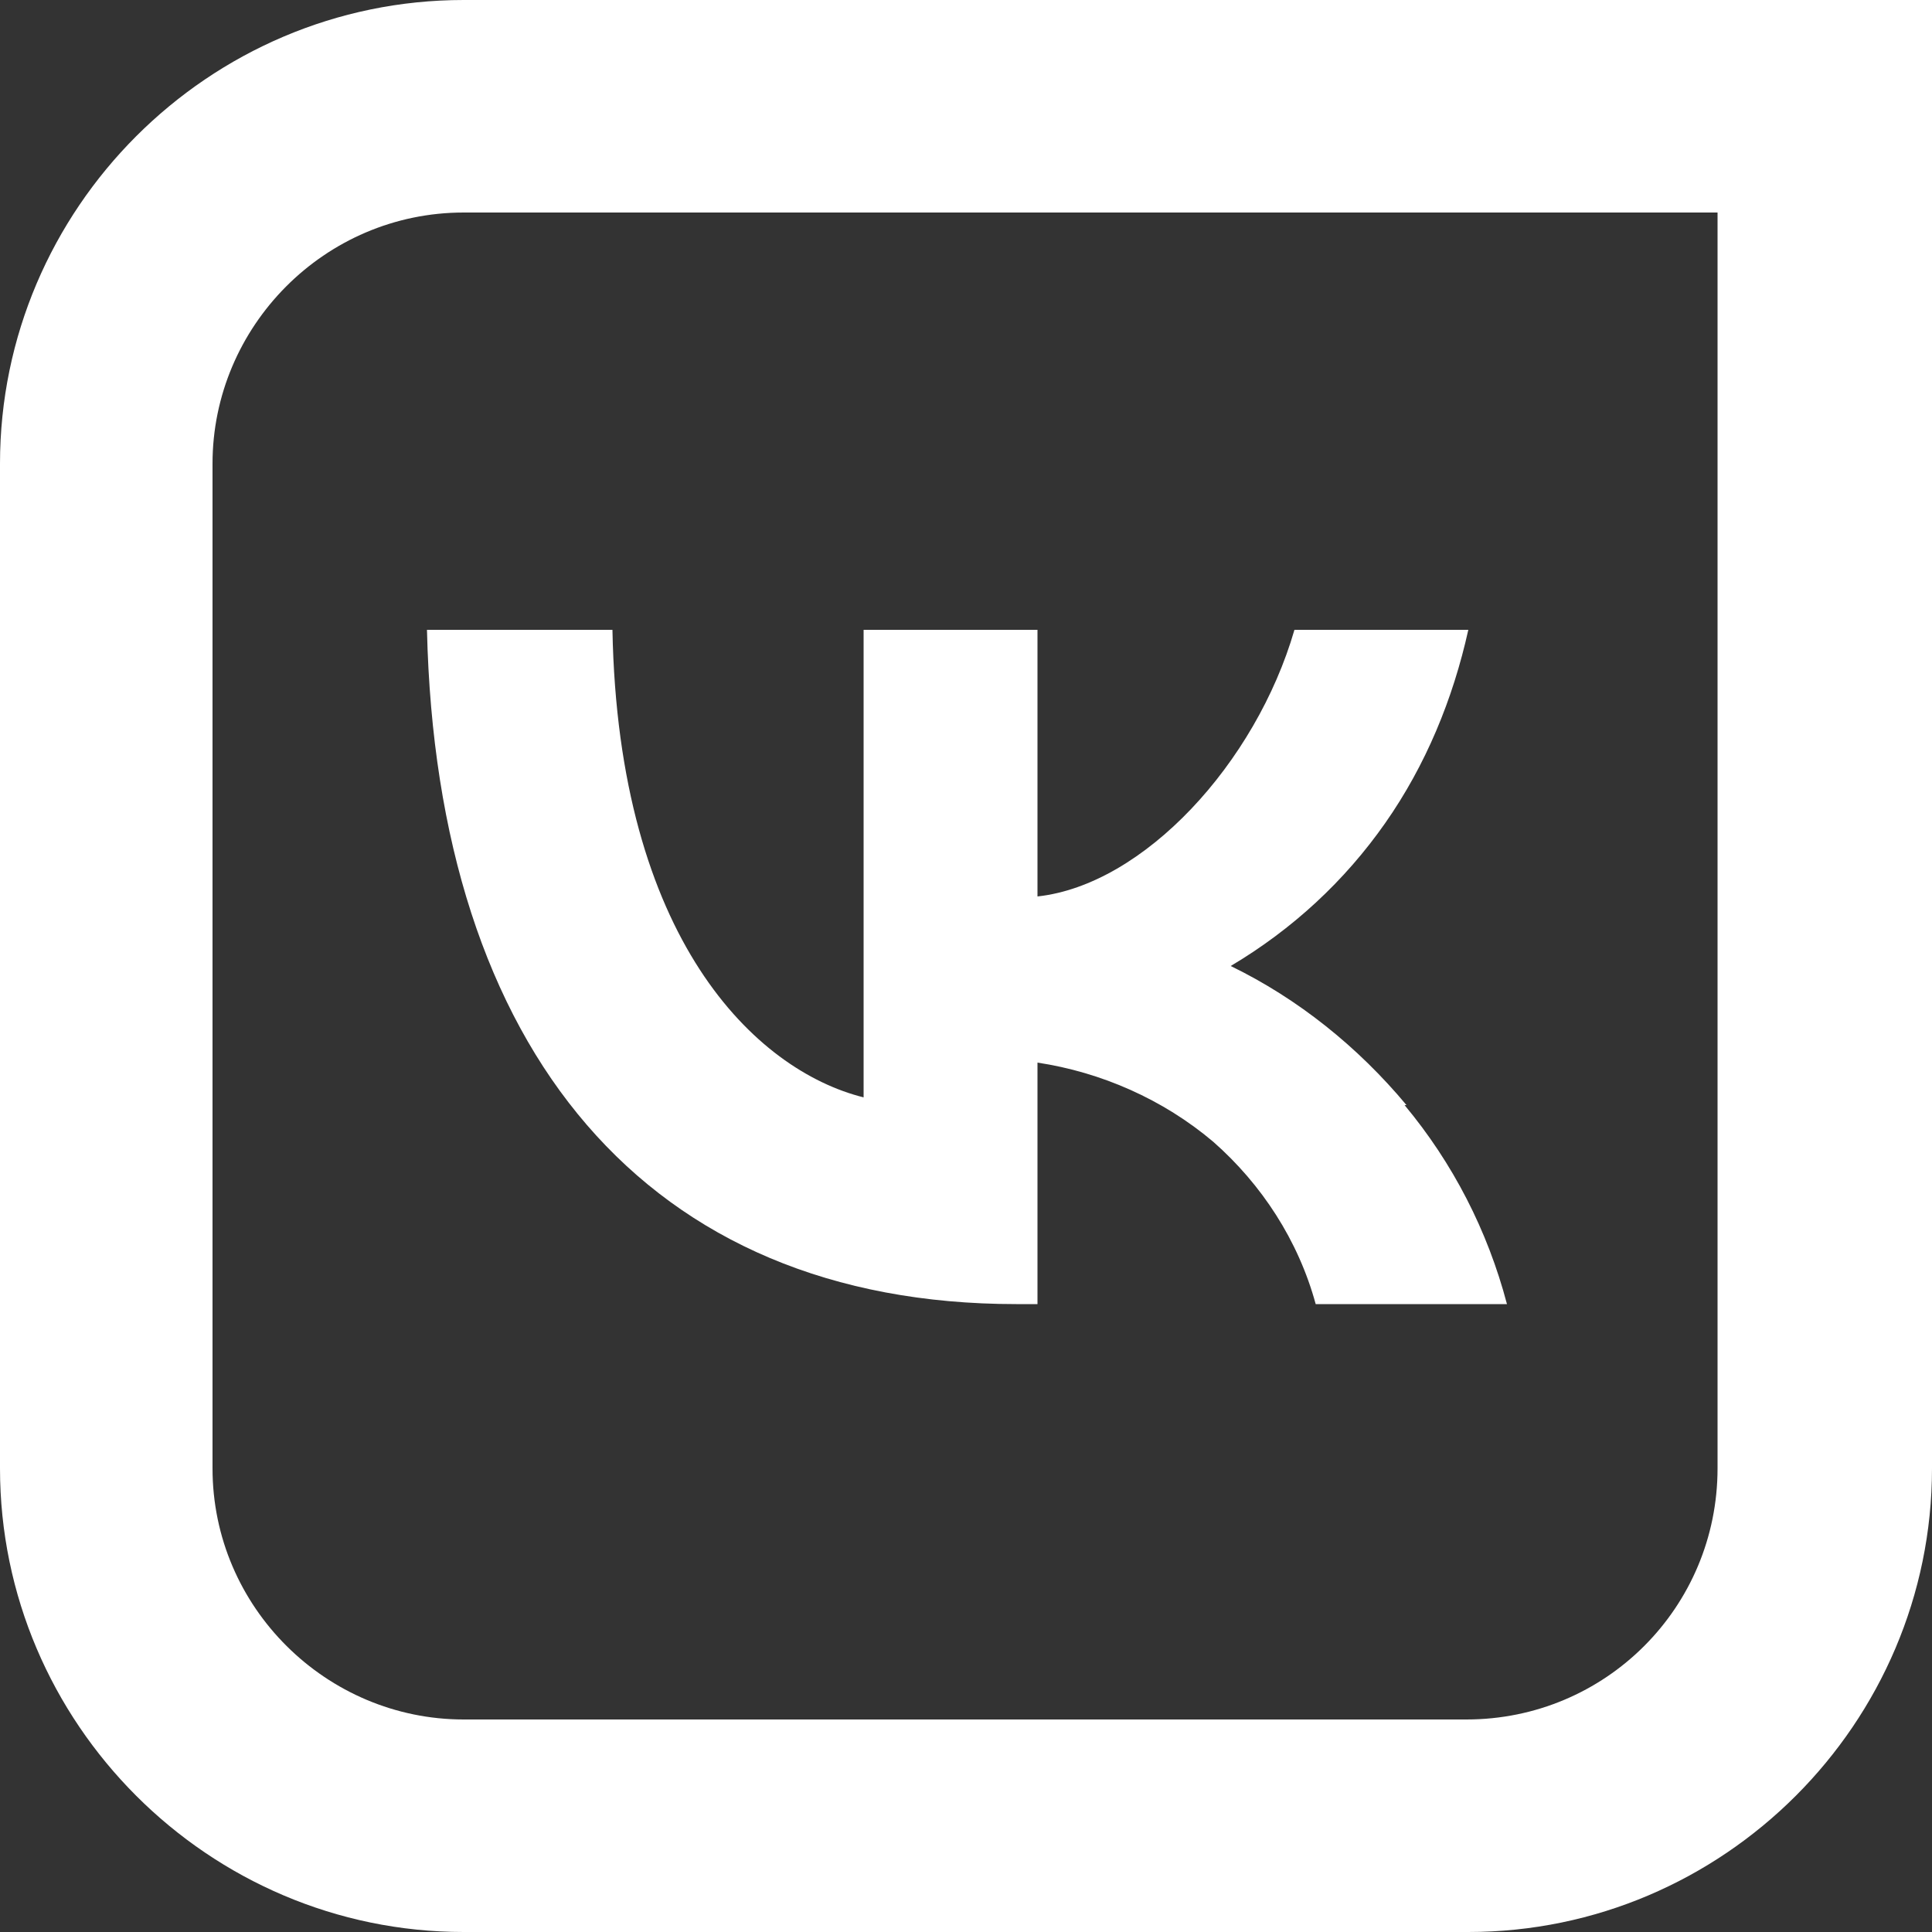
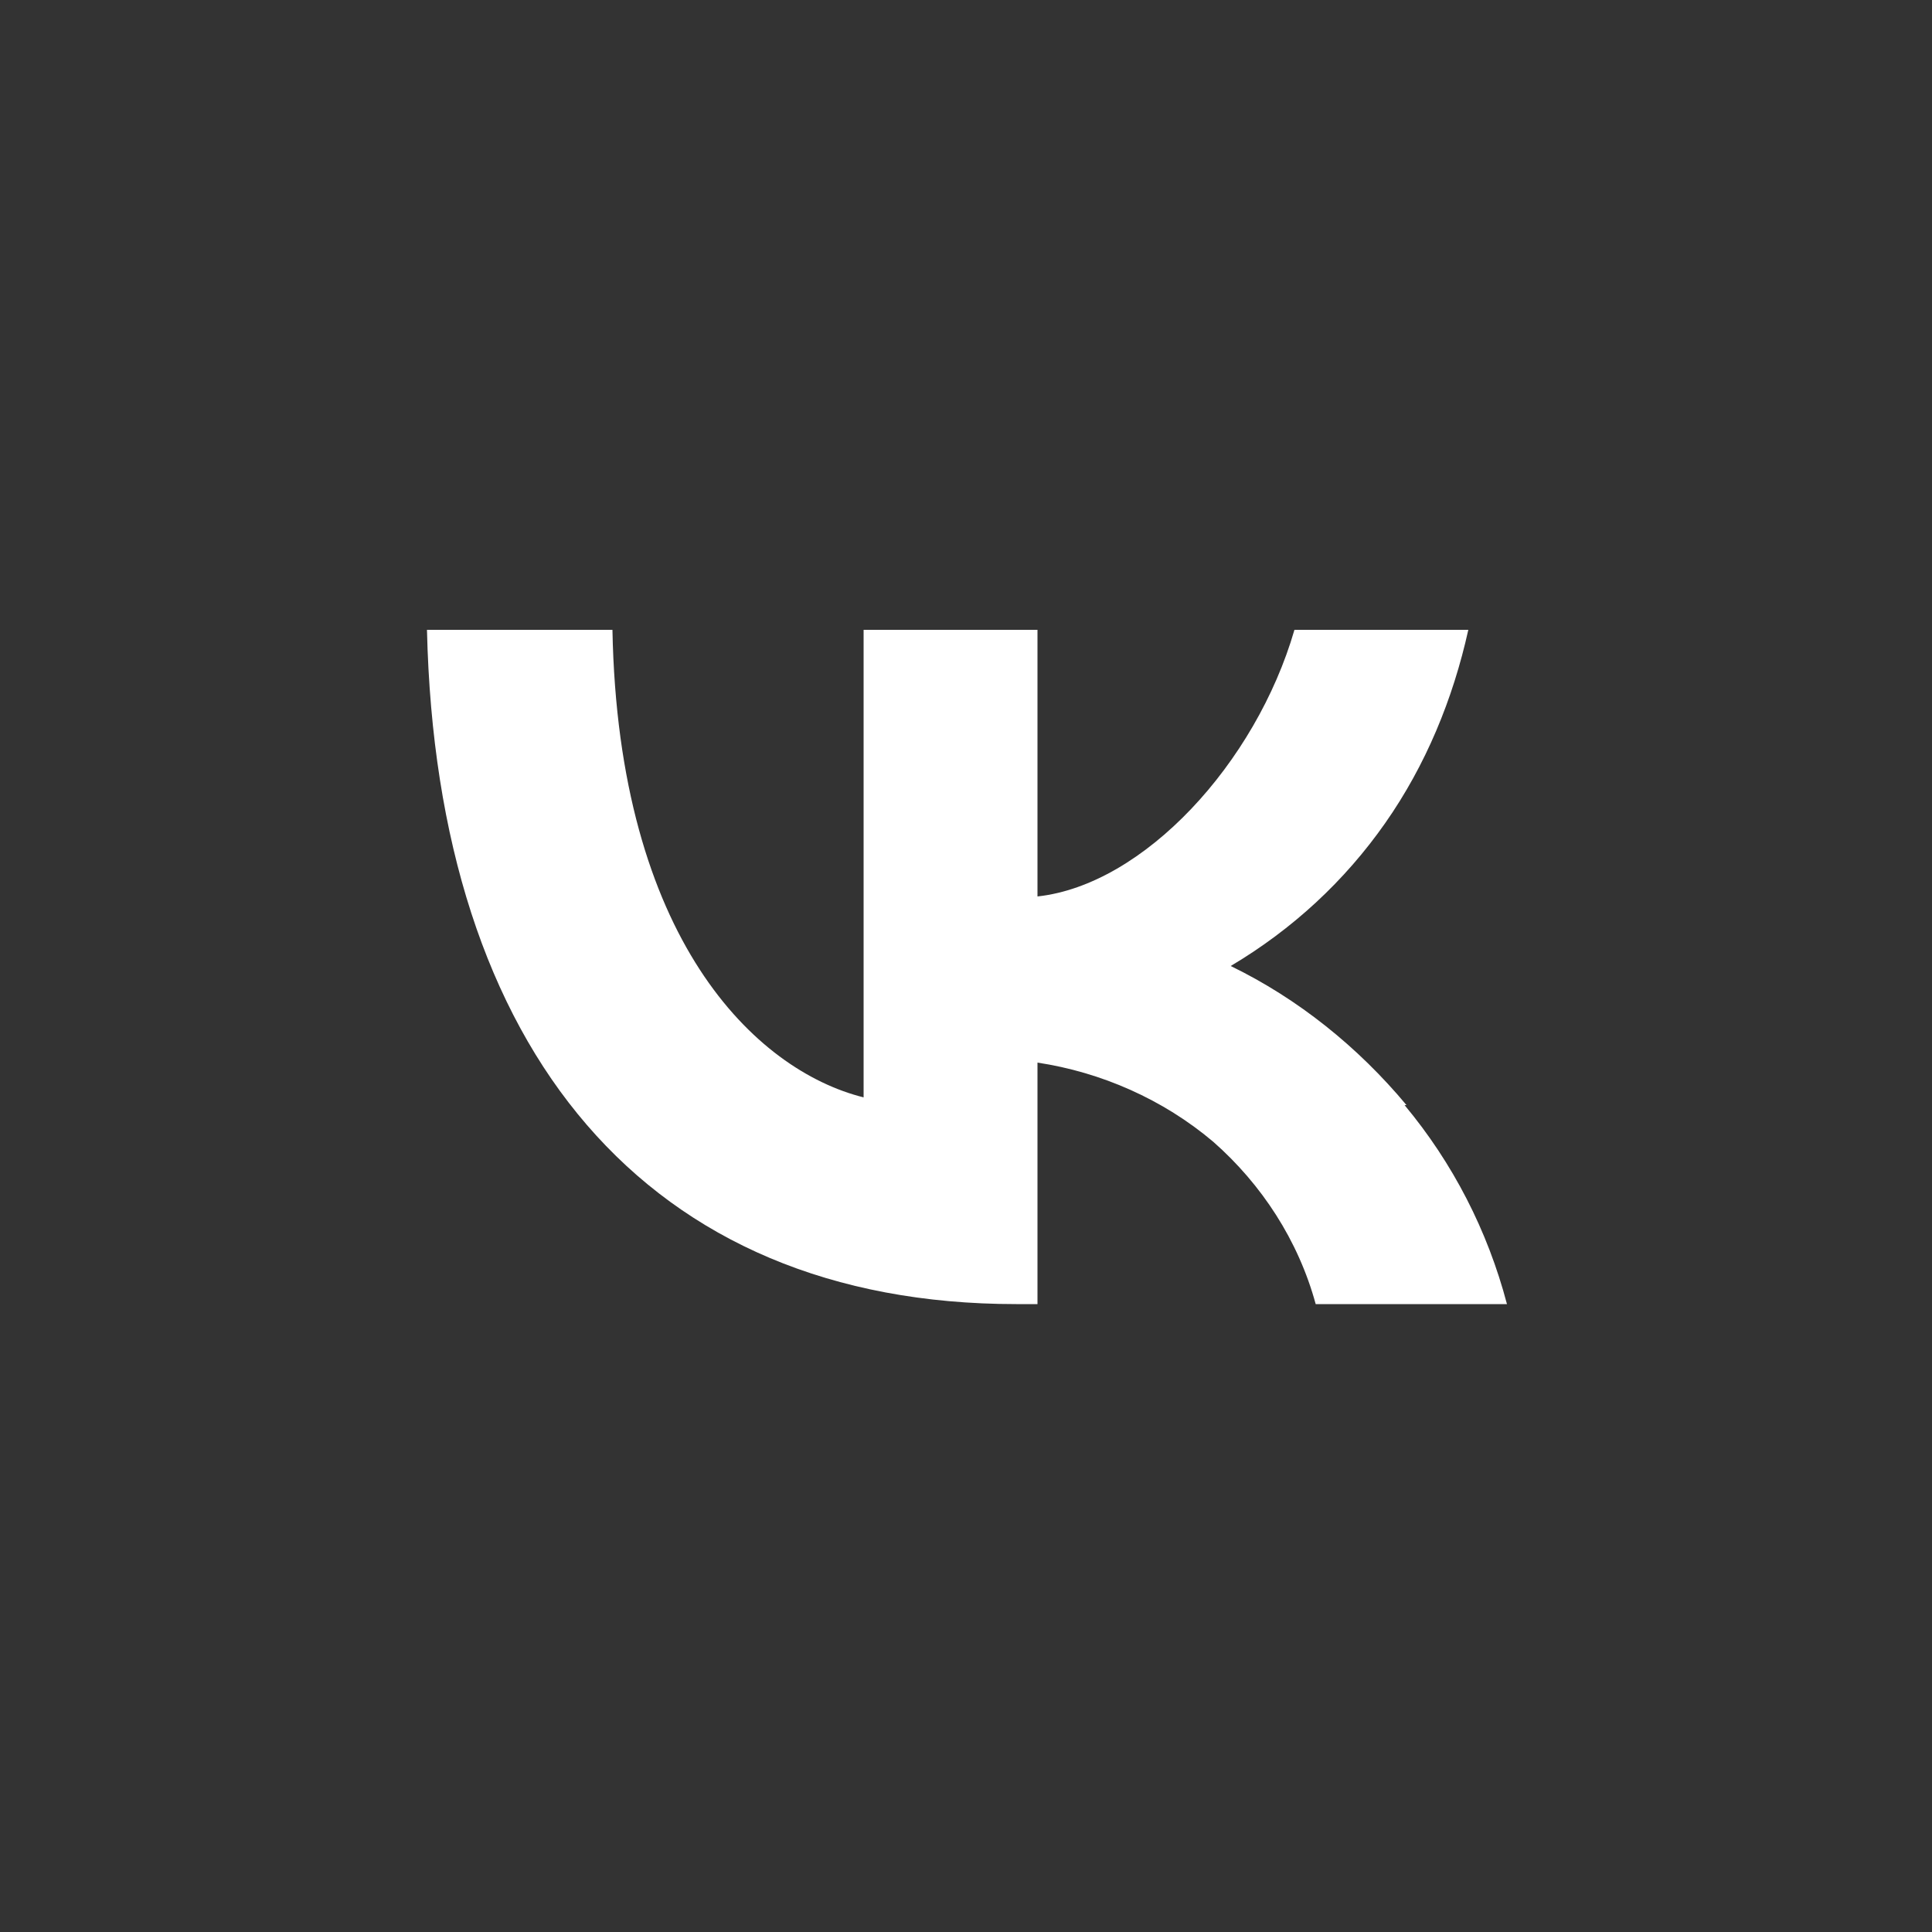
<svg xmlns="http://www.w3.org/2000/svg" version="1.1" viewBox="0 0 100 100">
  <rect x="0" y="0" width="100" height="100" fill="#333333" stroke="none" />
  <defs>
    <style>
      .cls-1 {
        fill: #fff;
      }
    </style>
  </defs>
  <g>
    <g id="_Слой_2">
      <g id="_Слой_1-2">
        <g>
-           <path class="cls-1" d="M24,0C10.8,0,0,10.8,0,24v52c0,13.2,10.8,24,24,24h52c13.2,0,24-10.8,24-24V0H24ZM88.9,76c0,7.2-5.8,13-13,13H24c-7.1,0-13-5.8-13-13V24c0-7.1,5.8-13,13-13h64.9v64.9h0Z" />
          <path class="cls-1" d="M72.7,57.2c2.5,3,4.3,6.5,5.3,10.3h-9.9c-.9-3.3-2.8-6.2-5.3-8.4-2.6-2.2-5.8-3.6-9.1-4.1v12.5h-1.1c-19.1,0-30-13.1-30.5-34.9h9.6c.3,16,7.4,22.8,13,24.2v-24.2h9v13.8c5.5-.6,11.3-6.9,13.3-13.8h9c-.8,3.6-2.2,7-4.3,10s-4.8,5.5-8,7.4c3.5,1.7,6.6,4.2,9.1,7.2h0Z" />
        </g>
      </g>
    </g>
  </g>
</svg>